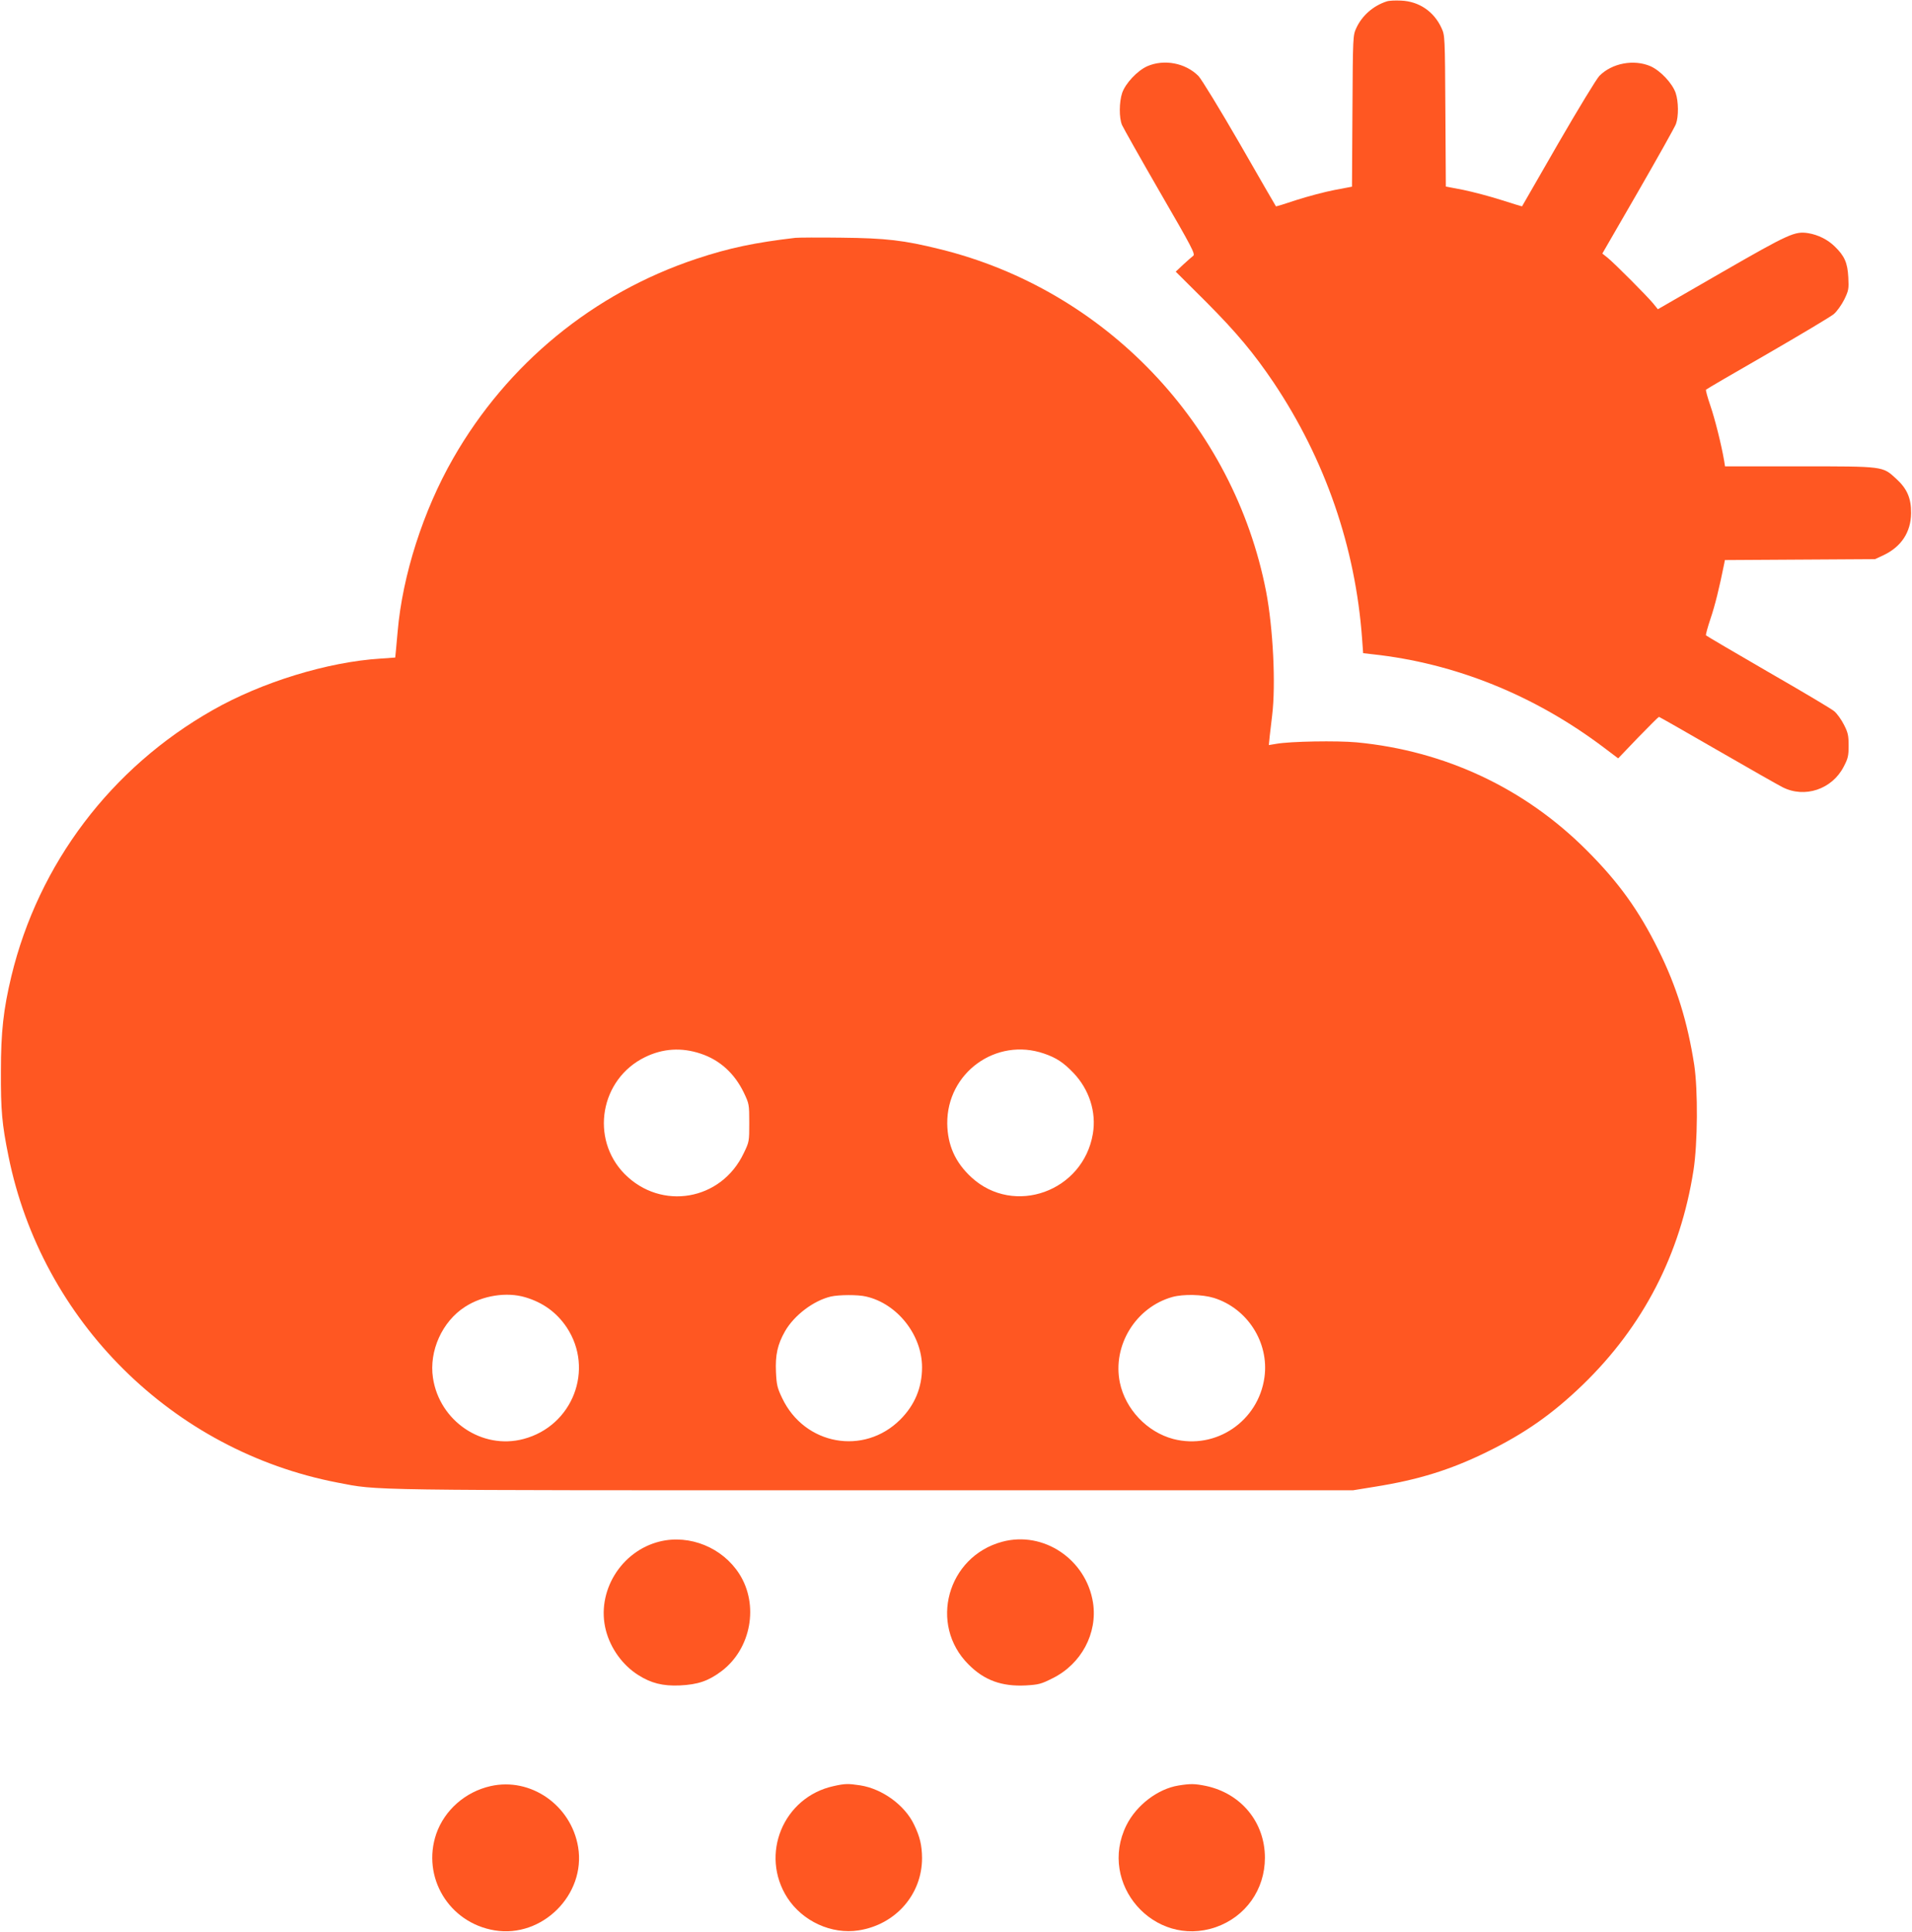
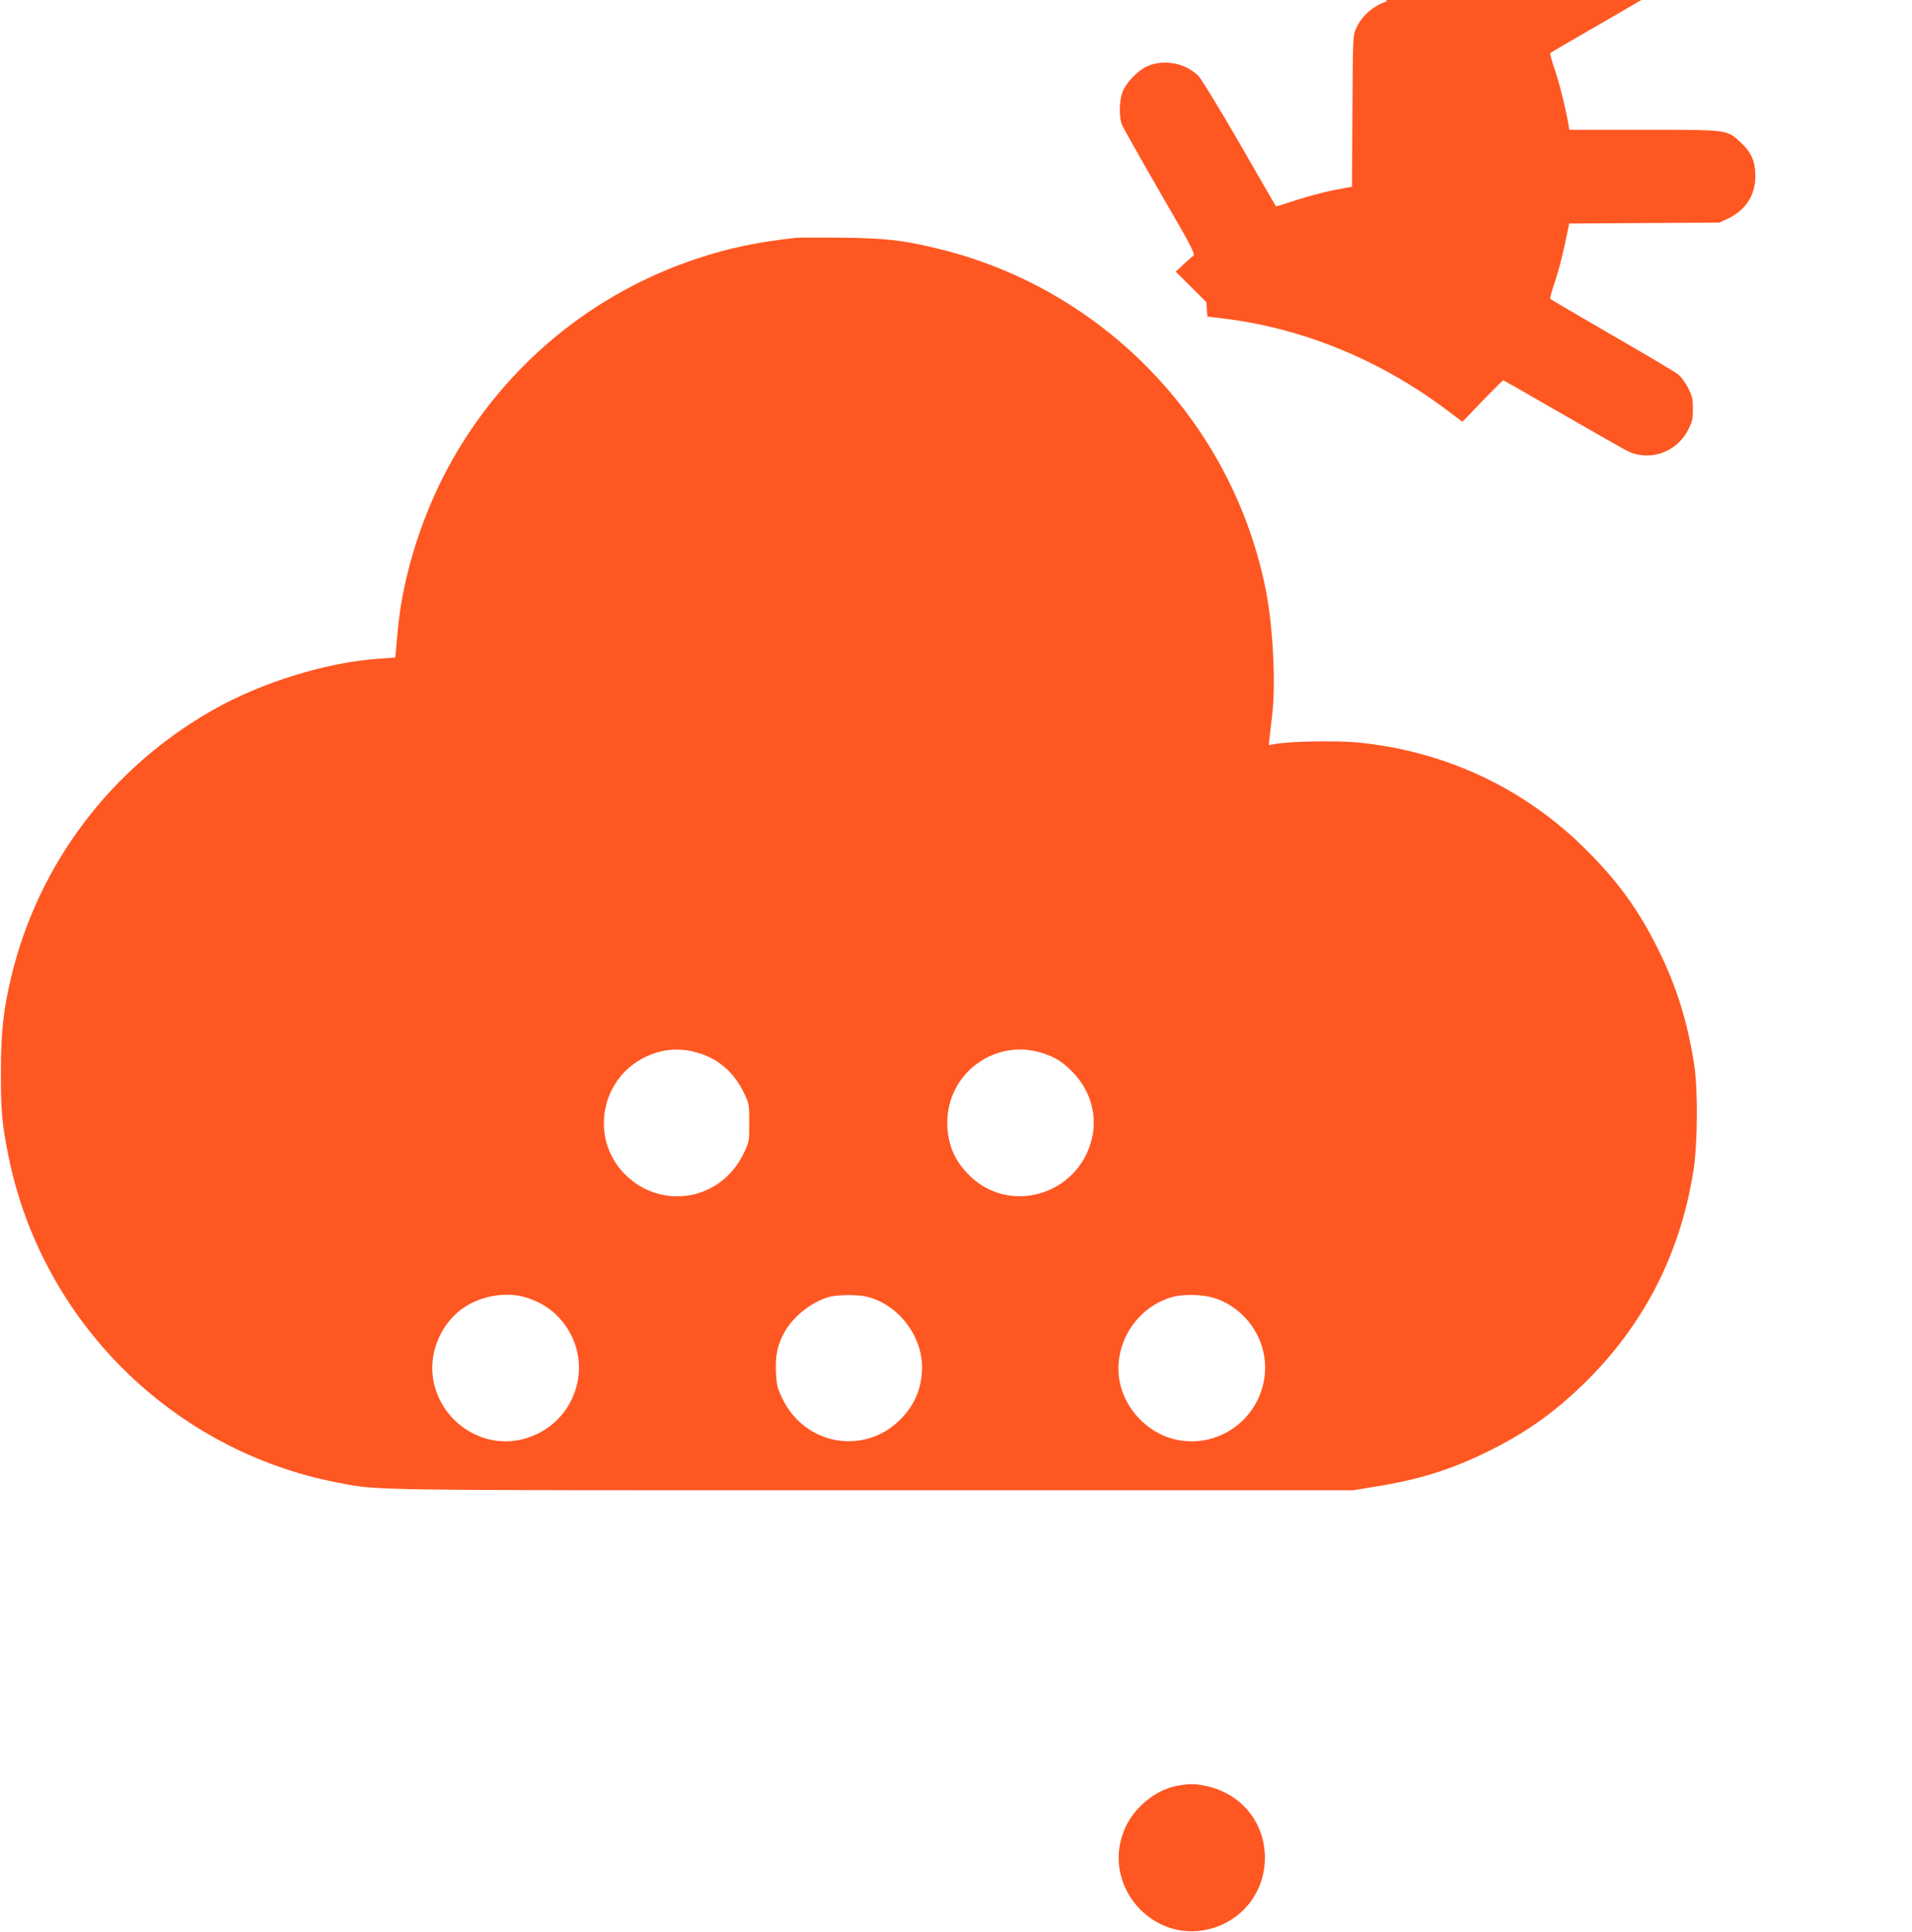
<svg xmlns="http://www.w3.org/2000/svg" version="1.0" width="1267pt" height="1280pt" viewBox="0 0 1267 1280" preserveAspectRatio="xMidYMid meet">
  <g transform="translate(0,1280) scale(0.1,-0.1)" fill="#ff5722" stroke="none">
-     <path d="M9190 12791 c-90 -29 -164 -94 -202 -176 -23 -50 -23 -52 -26 -551 l-3 -501 -116 -22 c-63 -12 -176 -42 -251 -66 -74 -25 -136 -44 -137 -42 -1 1 -109 187 -239 414 -134 232 -254 428 -274 449 -86 87 -228 114 -340 65 -66 -30 -144 -113 -166 -177 -20 -60 -21 -164 -1 -212 9 -20 122 -221 252 -446 211 -364 235 -410 220 -421 -9 -7 -39 -33 -66 -58 l-50 -47 203 -202 c202 -203 315 -339 446 -533 342 -511 542 -1091 586 -1697 l7 -96 61 -7 c547 -59 1074 -271 1535 -619 l94 -71 132 138 c73 75 135 137 138 137 3 0 177 -99 388 -221 211 -122 405 -232 431 -245 147 -75 328 -14 405 135 29 55 33 72 33 140 0 67 -4 87 -31 139 -17 34 -46 74 -64 89 -18 16 -216 133 -440 262 -223 129 -408 238 -410 241 -3 4 11 54 30 111 29 85 59 206 91 366 l4 22 498 3 497 3 56 26 c118 56 182 153 183 279 1 99 -27 163 -100 229 -90 82 -78 81 -640 81 l-493 0 -6 38 c-19 110 -61 276 -91 364 -19 55 -32 103 -29 106 3 4 187 111 408 238 221 128 419 246 439 263 20 17 51 60 69 96 29 60 31 70 27 147 -5 97 -25 142 -90 205 -47 46 -110 77 -175 88 -90 14 -127 -3 -574 -260 l-423 -244 -30 37 c-36 45 -258 268 -304 305 l-34 27 238 412 c130 226 243 427 250 447 18 50 17 148 -2 205 -22 64 -100 147 -166 177 -111 48 -255 21 -339 -63 -19 -19 -141 -220 -273 -448 -131 -228 -239 -416 -240 -417 -1 -1 -63 18 -138 42 -75 24 -189 54 -252 67 l-115 22 -3 500 c-3 499 -3 501 -26 551 -50 109 -149 176 -267 181 -38 2 -81 0 -95 -5z" />
+     <path d="M9190 12791 c-90 -29 -164 -94 -202 -176 -23 -50 -23 -52 -26 -551 l-3 -501 -116 -22 c-63 -12 -176 -42 -251 -66 -74 -25 -136 -44 -137 -42 -1 1 -109 187 -239 414 -134 232 -254 428 -274 449 -86 87 -228 114 -340 65 -66 -30 -144 -113 -166 -177 -20 -60 -21 -164 -1 -212 9 -20 122 -221 252 -446 211 -364 235 -410 220 -421 -9 -7 -39 -33 -66 -58 l-50 -47 203 -202 l7 -96 61 -7 c547 -59 1074 -271 1535 -619 l94 -71 132 138 c73 75 135 137 138 137 3 0 177 -99 388 -221 211 -122 405 -232 431 -245 147 -75 328 -14 405 135 29 55 33 72 33 140 0 67 -4 87 -31 139 -17 34 -46 74 -64 89 -18 16 -216 133 -440 262 -223 129 -408 238 -410 241 -3 4 11 54 30 111 29 85 59 206 91 366 l4 22 498 3 497 3 56 26 c118 56 182 153 183 279 1 99 -27 163 -100 229 -90 82 -78 81 -640 81 l-493 0 -6 38 c-19 110 -61 276 -91 364 -19 55 -32 103 -29 106 3 4 187 111 408 238 221 128 419 246 439 263 20 17 51 60 69 96 29 60 31 70 27 147 -5 97 -25 142 -90 205 -47 46 -110 77 -175 88 -90 14 -127 -3 -574 -260 l-423 -244 -30 37 c-36 45 -258 268 -304 305 l-34 27 238 412 c130 226 243 427 250 447 18 50 17 148 -2 205 -22 64 -100 147 -166 177 -111 48 -255 21 -339 -63 -19 -19 -141 -220 -273 -448 -131 -228 -239 -416 -240 -417 -1 -1 -63 18 -138 42 -75 24 -189 54 -252 67 l-115 22 -3 500 c-3 499 -3 501 -26 551 -50 109 -149 176 -267 181 -38 2 -81 0 -95 -5z" />
    <path d="M5270 11224 c-266 -31 -439 -67 -655 -139 -683 -227 -1254 -696 -1612 -1322 -199 -347 -336 -776 -368 -1148 -3 -38 -8 -93 -11 -121 l-5 -51 -98 -7 c-350 -22 -786 -156 -1111 -341 -674 -382 -1155 -1018 -1335 -1765 -52 -218 -69 -365 -69 -630 -1 -258 7 -348 50 -560 220 -1093 1086 -1953 2181 -2164 278 -53 119 -51 3543 -51 l3185 0 142 23 c290 46 504 112 748 232 249 122 432 250 633 444 401 388 647 865 734 1421 28 181 30 530 5 698 -44 284 -116 518 -237 762 -130 263 -264 449 -475 660 -411 412 -939 660 -1525 716 -130 12 -441 7 -534 -10 l-48 -8 6 61 c4 34 11 95 16 136 25 205 6 579 -40 820 -215 1107 -1066 2000 -2162 2269 -238 59 -357 73 -653 76 -148 2 -286 1 -305 -1z m-626 -5406 c126 -42 223 -130 285 -258 35 -74 36 -77 36 -200 0 -123 0 -126 -37 -202 -149 -314 -546 -382 -789 -137 -230 234 -162 629 135 774 118 58 243 66 370 23z m2274 1 c82 -28 130 -60 195 -128 105 -110 153 -260 129 -403 -64 -383 -522 -548 -804 -290 -108 99 -159 214 -161 357 -3 337 324 573 641 464z m-3437 -1615 c118 -35 208 -101 274 -199 185 -279 40 -654 -286 -740 -274 -73 -557 118 -600 405 -27 178 61 374 213 471 116 75 275 100 399 63z m2258 5 c207 -47 371 -255 371 -469 0 -134 -48 -250 -144 -346 -241 -241 -635 -170 -783 142 -32 67 -37 87 -41 173 -5 112 10 182 60 270 61 106 189 203 304 230 53 12 180 13 233 0z m2304 -9 c223 -69 368 -296 336 -526 -40 -291 -322 -482 -604 -409 -174 46 -317 197 -354 373 -51 246 105 500 348 568 73 20 199 17 274 -6z" />
-     <path d="M4373 2586 c-259 -63 -424 -335 -358 -589 31 -120 111 -231 214 -296 85 -54 163 -74 276 -69 121 6 189 29 278 96 195 149 247 438 116 643 -111 174 -328 263 -526 215z" />
-     <path d="M6641 2584 c-364 -98 -488 -549 -223 -813 104 -105 220 -147 379 -139 85 5 102 9 177 47 191 94 300 298 269 501 -45 287 -328 478 -602 404z" />
-     <path d="M3251 965 c-168 -38 -305 -159 -360 -316 -98 -287 84 -590 387 -640 315 -52 605 237 553 552 -46 277 -314 464 -580 404z" />
-     <path d="M5524 965 c-334 -73 -491 -454 -306 -741 101 -155 292 -243 472 -215 245 38 421 239 420 481 -1 83 -14 139 -52 218 -61 130 -211 239 -358 262 -80 12 -100 12 -176 -5z" />
    <path d="M7810 969 c-138 -22 -280 -131 -346 -264 -191 -387 183 -815 592 -675 198 69 326 249 326 460 0 235 -157 426 -390 476 -74 15 -102 16 -182 3z" />
  </g>
</svg>